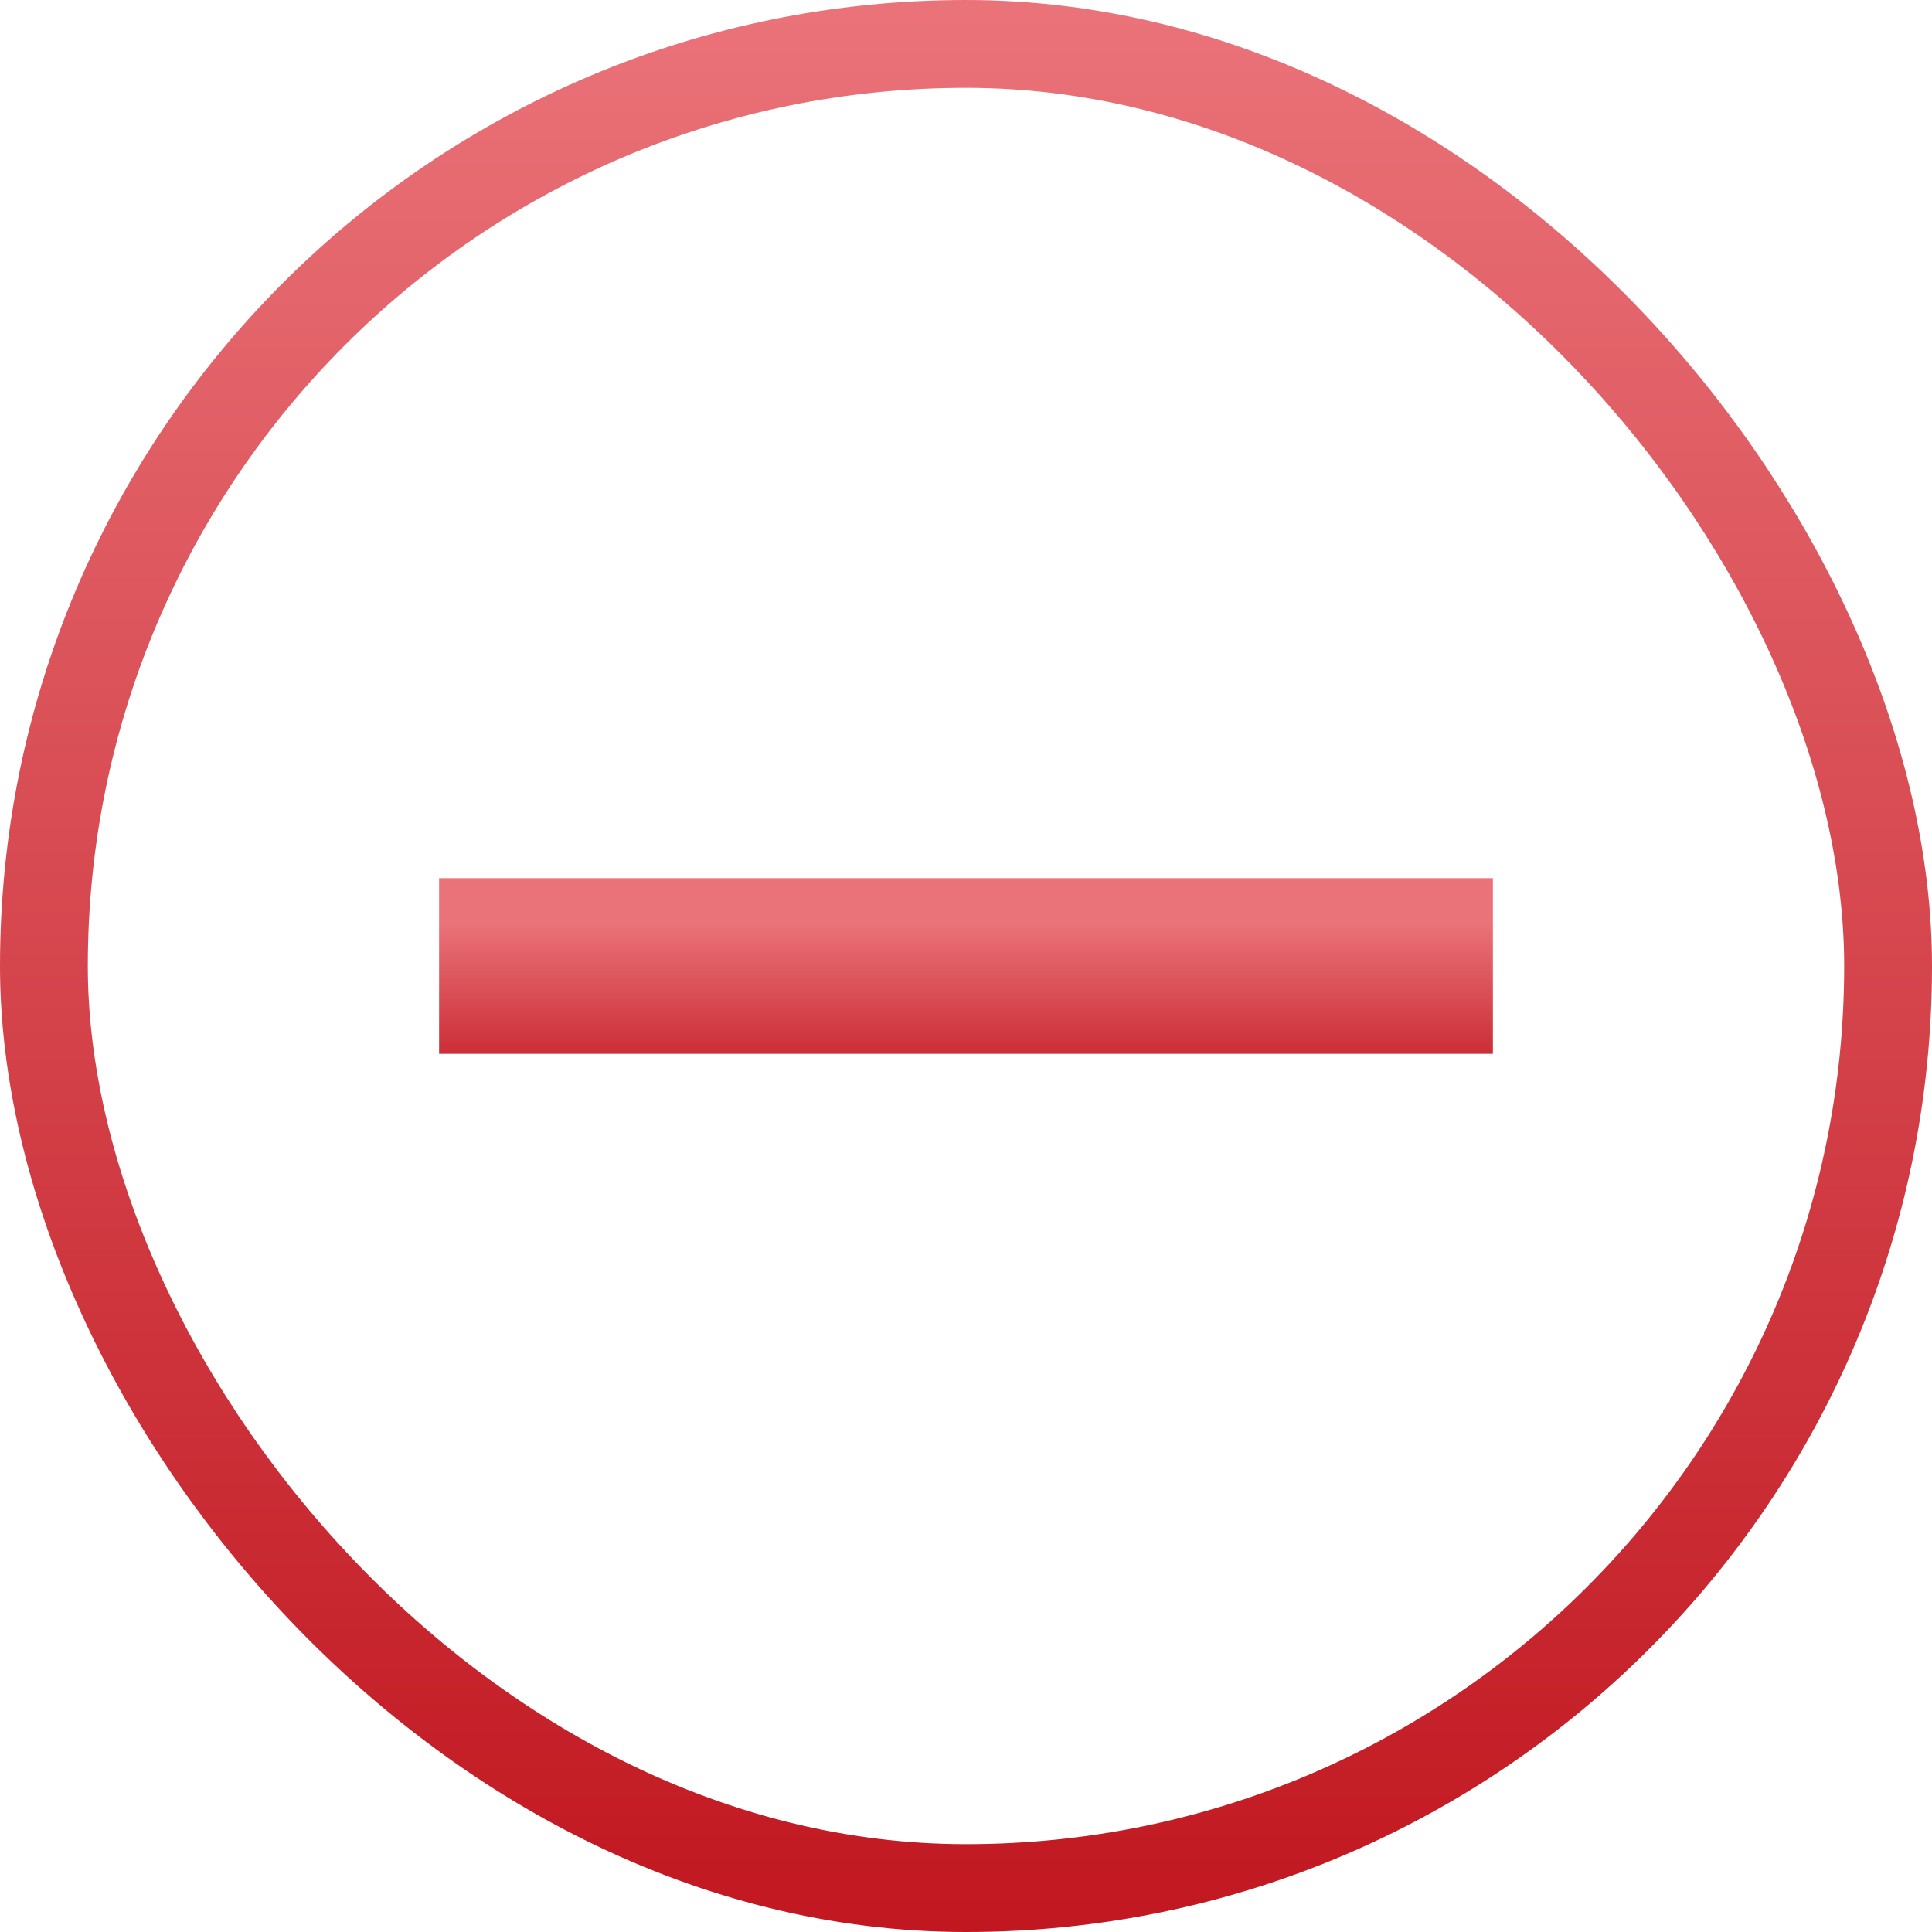
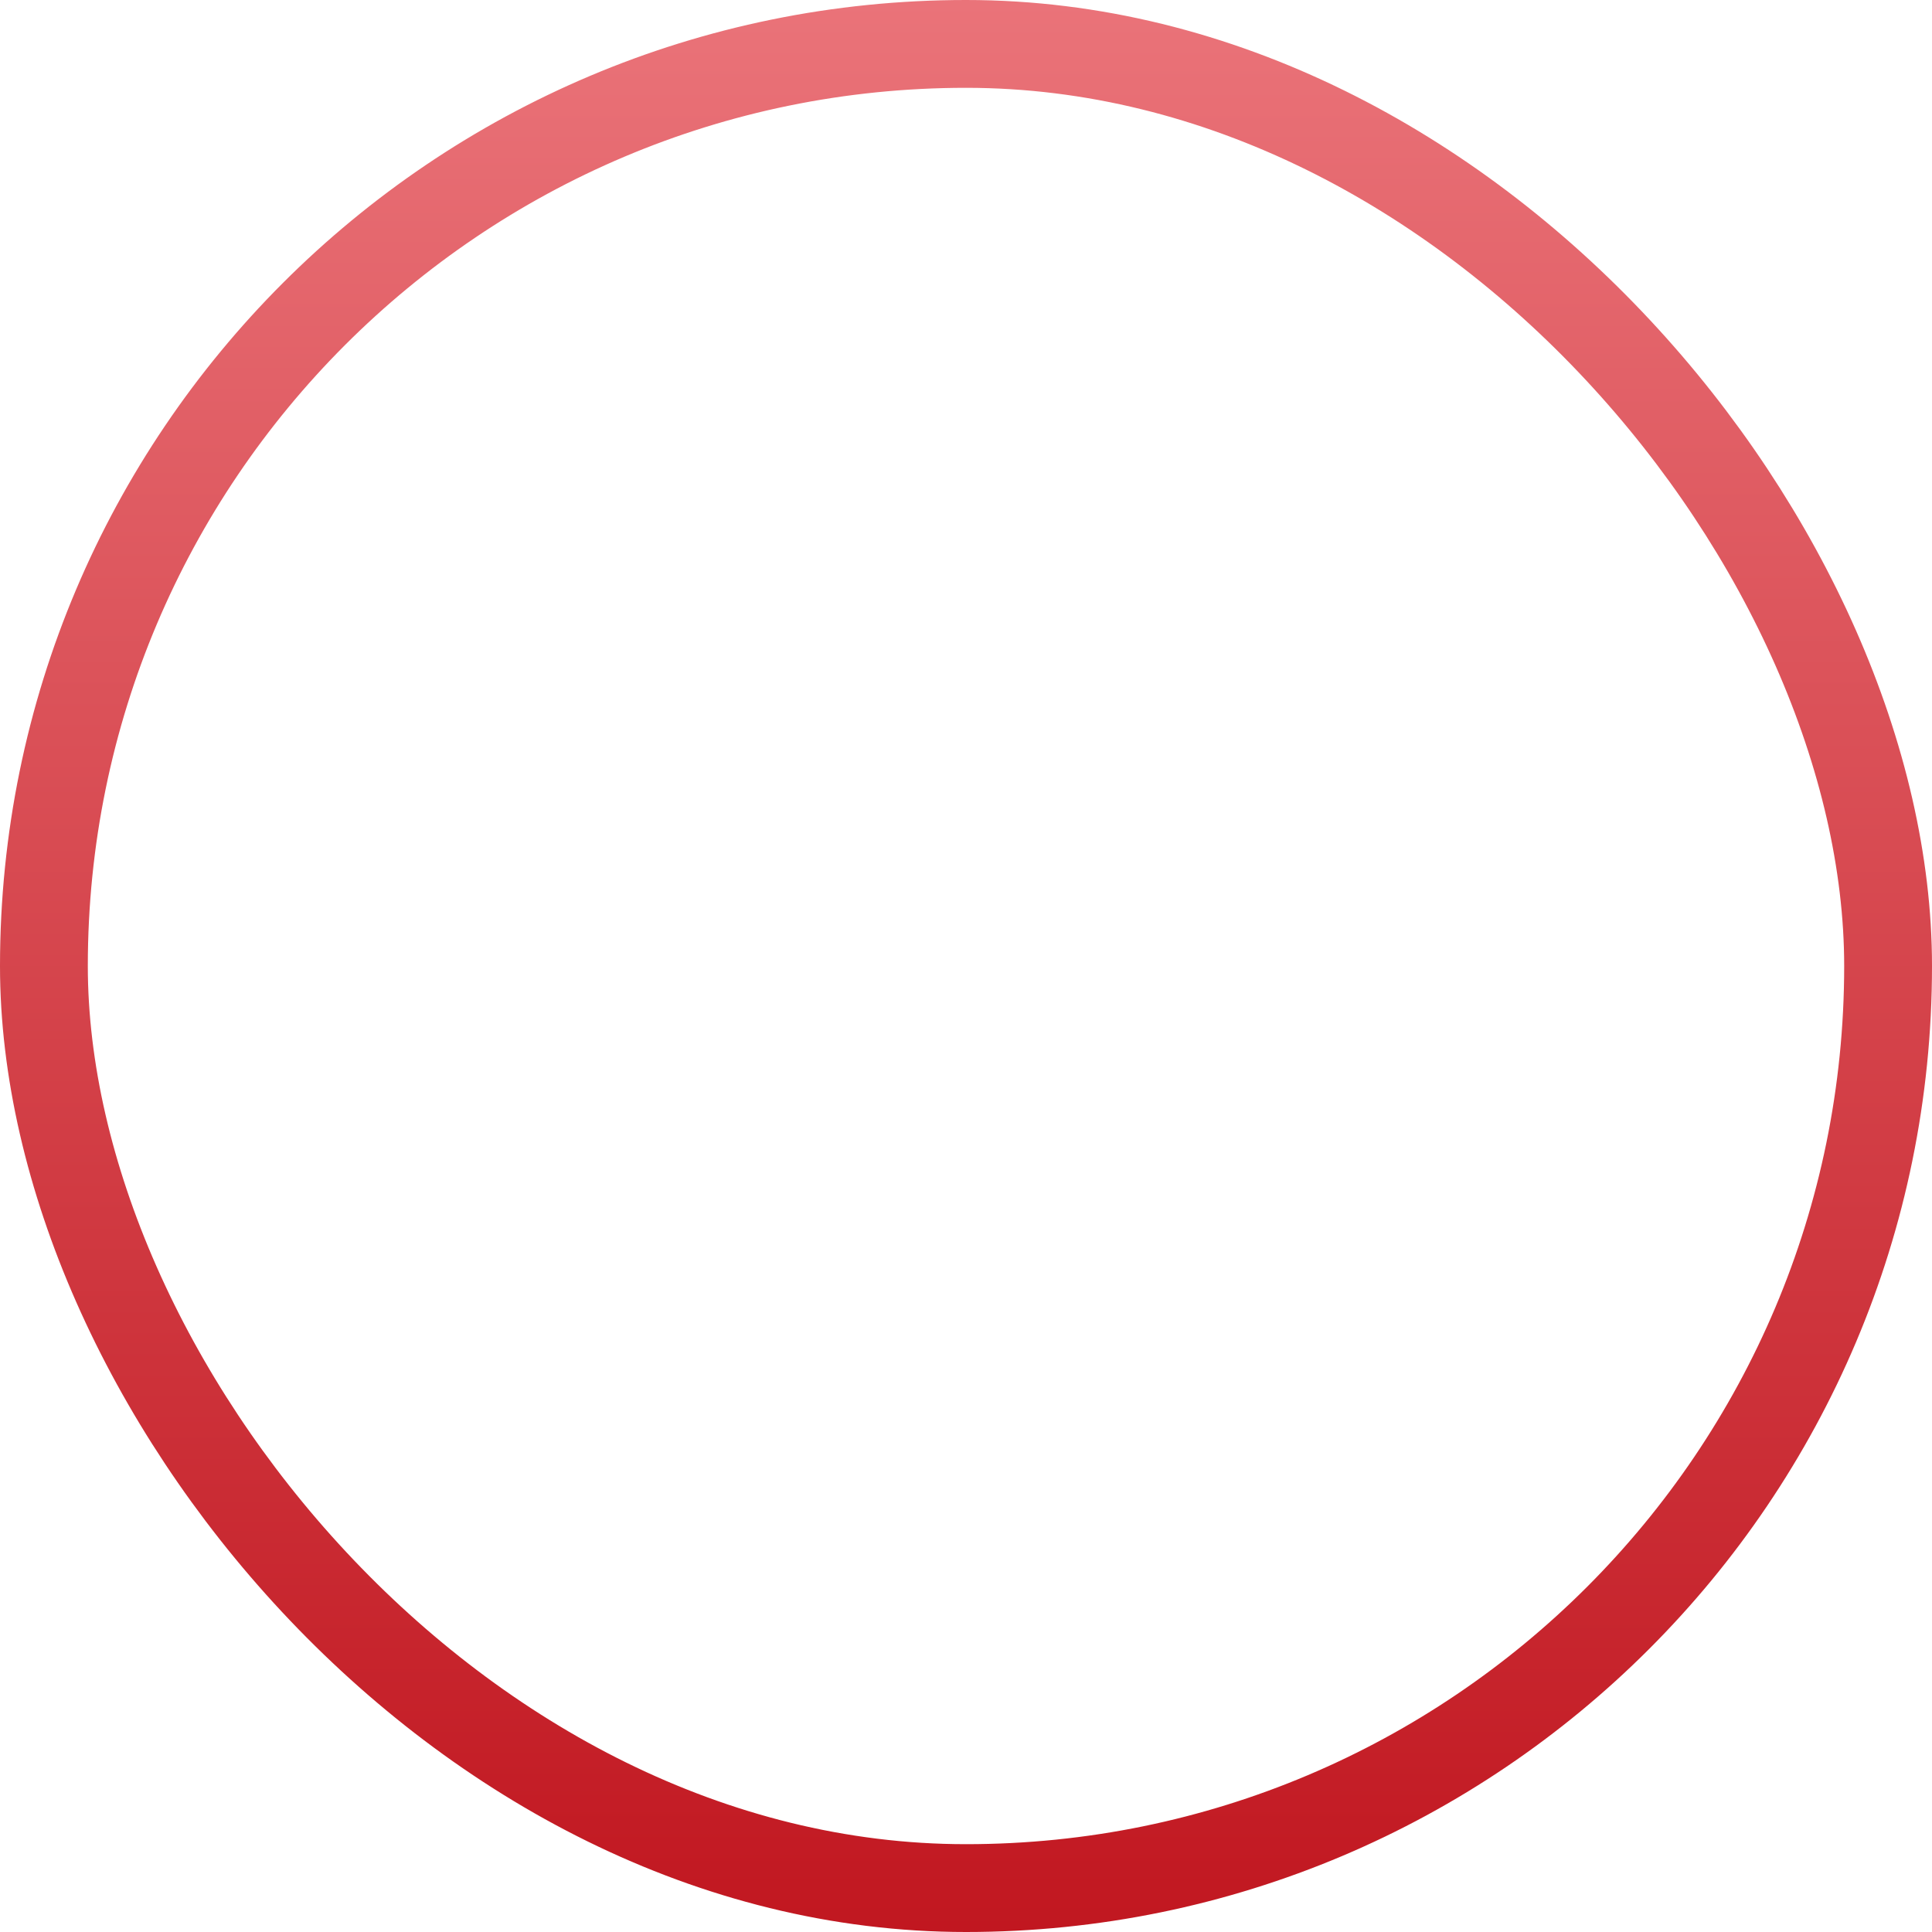
<svg xmlns="http://www.w3.org/2000/svg" width="22" height="22" viewBox="0 0 22 22" fill="none">
  <rect x="0.5" y="0.5" width="21" height="21" rx="10.5" stroke="url(#paint0_linear_941_3907)" />
-   <path d="M5 11L17 11" stroke="url(#paint1_linear_941_3907)" stroke-width="2" />
  <defs>
    <linearGradient id="paint0_linear_941_3907" x1="11" y1="0" x2="11" y2="22" gradientUnits="userSpaceOnUse">
      <stop stop-color="#EA7379" />
      <stop offset="1" stop-color="#C11720" />
    </linearGradient>
    <linearGradient id="paint1_linear_941_3907" x1="11" y1="10.5" x2="11" y2="12.5" gradientUnits="userSpaceOnUse">
      <stop stop-color="#EA7379" />
      <stop offset="1" stop-color="#C11720" />
    </linearGradient>
  </defs>
</svg>